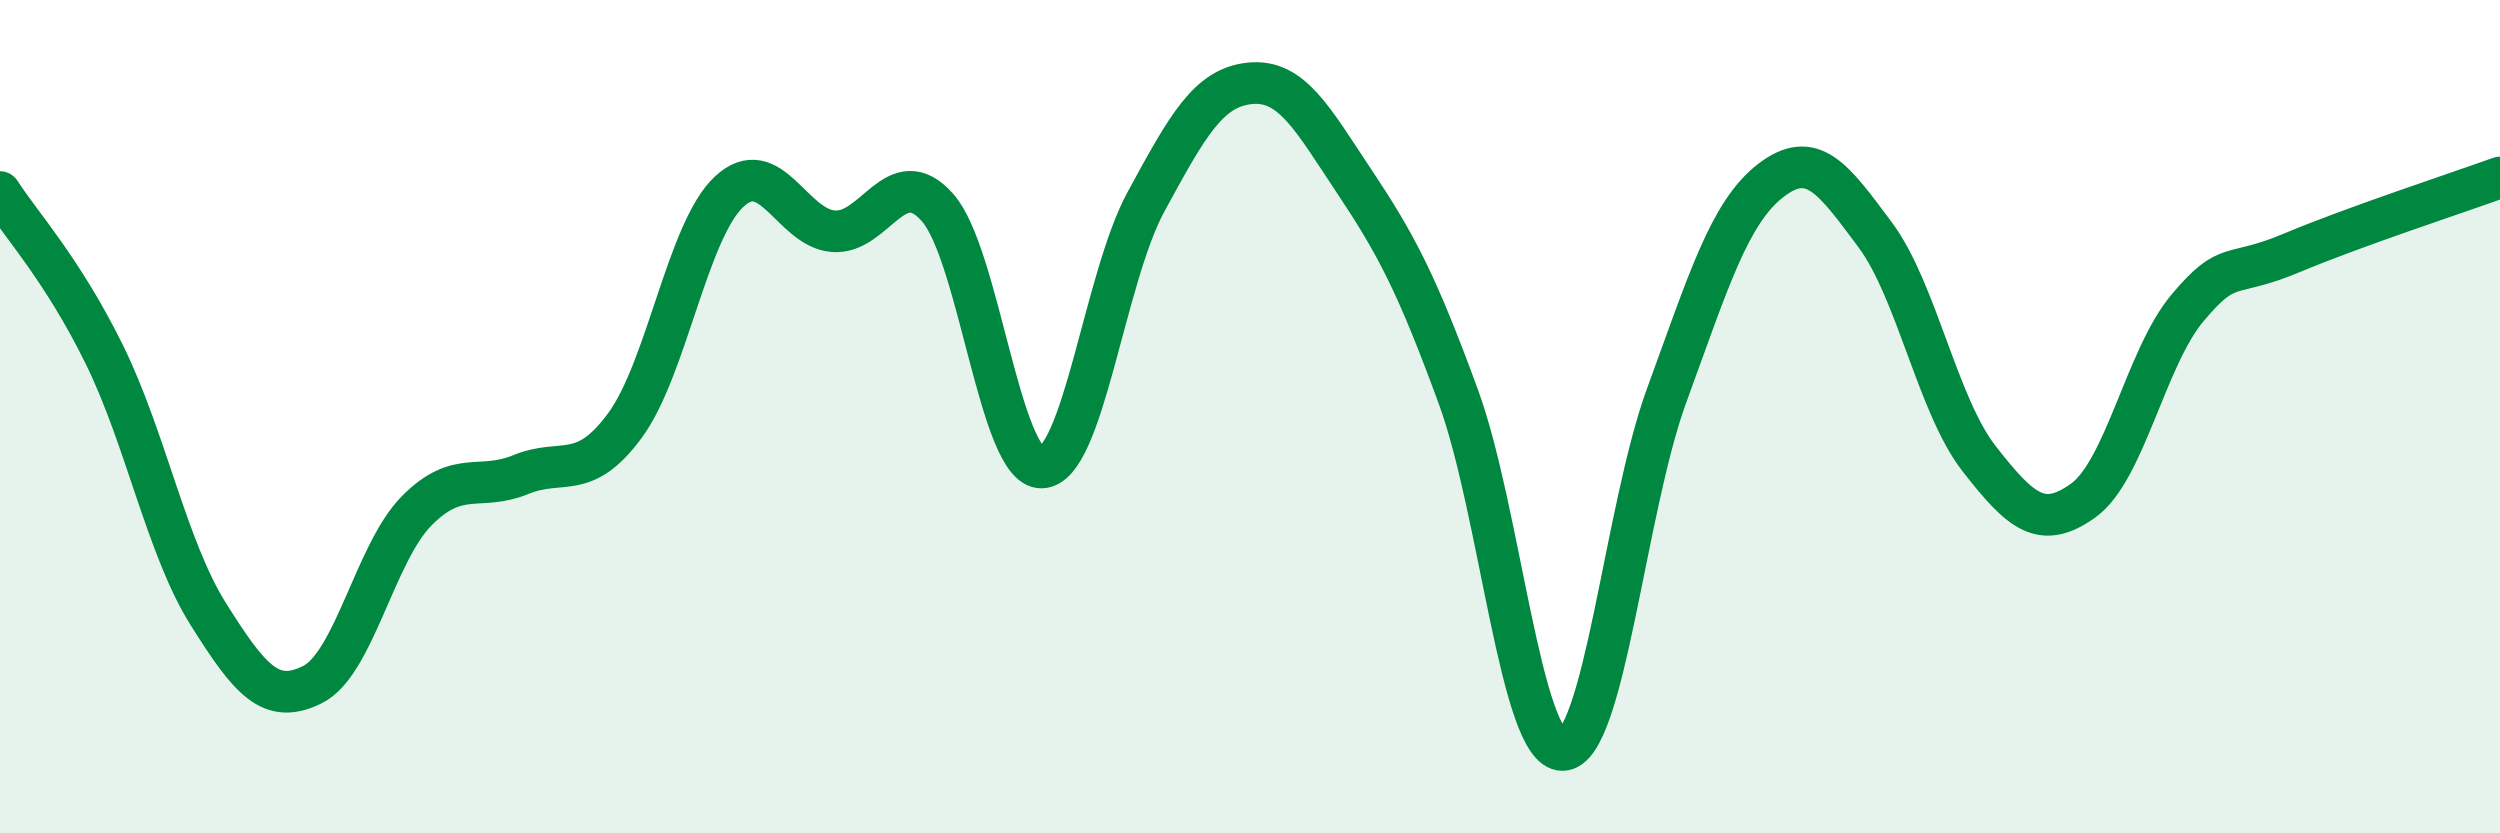
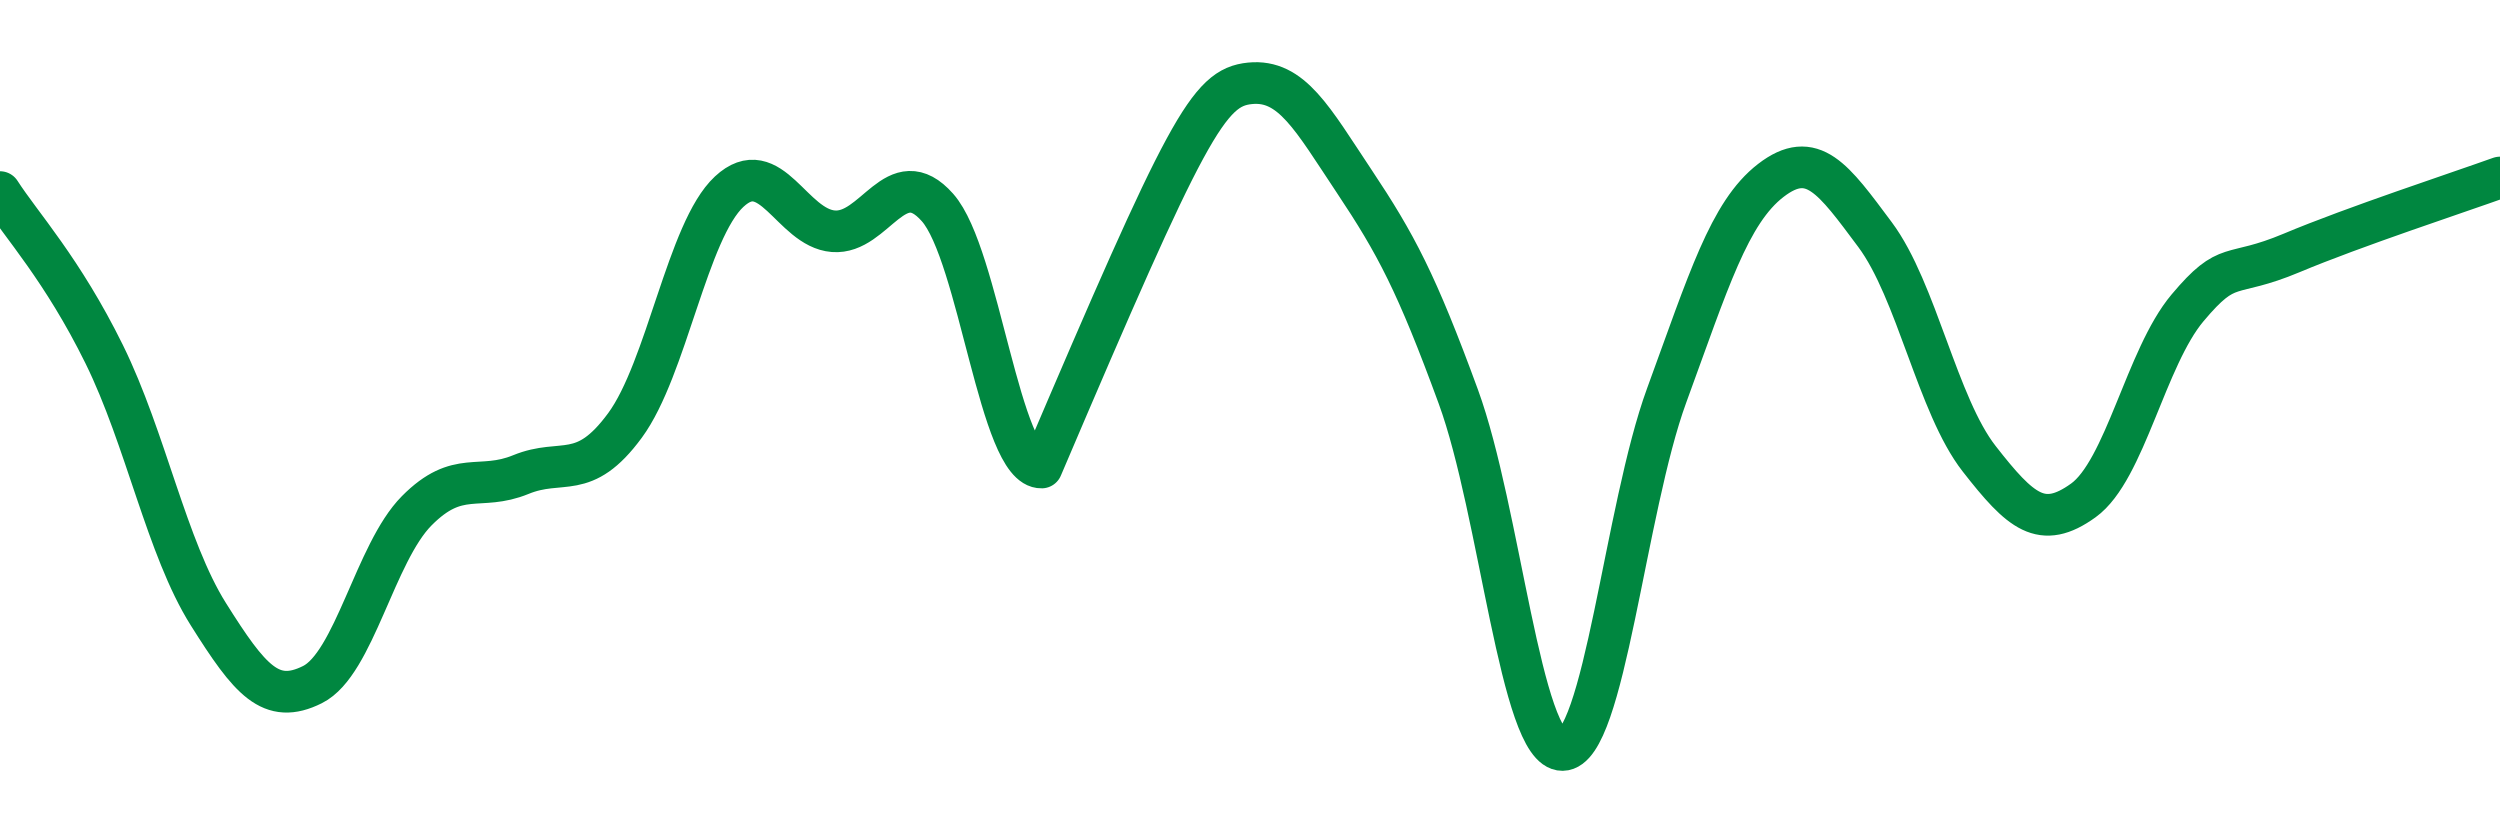
<svg xmlns="http://www.w3.org/2000/svg" width="60" height="20" viewBox="0 0 60 20">
-   <path d="M 0,4.61 C 0.5,5.39 1.5,6.47 2.5,8.5 C 3.5,10.53 4,13.15 5,14.74 C 6,16.33 6.5,16.93 7.5,16.43 C 8.5,15.93 9,13.27 10,12.26 C 11,11.25 11.5,11.8 12.5,11.39 C 13.5,10.98 14,11.57 15,10.21 C 16,8.85 16.5,5.53 17.5,4.6 C 18.5,3.67 19,5.47 20,5.55 C 21,5.63 21.5,3.85 22.5,4.98 C 23.5,6.11 24,11.25 25,11.22 C 26,11.19 26.5,6.69 27.5,4.85 C 28.5,3.01 29,2.1 30,2 C 31,1.9 31.5,2.85 32.5,4.35 C 33.5,5.85 34,6.79 35,9.52 C 36,12.25 36.5,18.01 37.5,18 C 38.5,17.99 39,12.22 40,9.49 C 41,6.76 41.5,5.1 42.5,4.33 C 43.5,3.56 44,4.29 45,5.63 C 46,6.97 46.5,9.73 47.5,11.01 C 48.5,12.29 49,12.73 50,12.01 C 51,11.29 51.5,8.58 52.5,7.39 C 53.5,6.2 53.5,6.7 55,6.07 C 56.5,5.44 59,4.62 60,4.26L60 20L0 20Z" fill="#008740" opacity="0.1" stroke-linecap="round" stroke-linejoin="round" />
-   <path d="M 0,4.61 C 0.5,5.39 1.5,6.47 2.5,8.5 C 3.5,10.53 4,13.15 5,14.74 C 6,16.33 6.5,16.93 7.5,16.43 C 8.5,15.93 9,13.27 10,12.26 C 11,11.25 11.5,11.8 12.5,11.39 C 13.5,10.98 14,11.57 15,10.21 C 16,8.85 16.5,5.53 17.5,4.6 C 18.5,3.67 19,5.47 20,5.55 C 21,5.63 21.5,3.85 22.5,4.98 C 23.5,6.11 24,11.25 25,11.22 C 26,11.19 26.5,6.69 27.5,4.85 C 28.5,3.01 29,2.1 30,2 C 31,1.9 31.5,2.85 32.5,4.35 C 33.5,5.85 34,6.79 35,9.52 C 36,12.25 36.5,18.01 37.5,18 C 38.5,17.99 39,12.22 40,9.49 C 41,6.76 41.5,5.1 42.5,4.33 C 43.5,3.56 44,4.29 45,5.63 C 46,6.97 46.5,9.73 47.5,11.01 C 48.5,12.29 49,12.73 50,12.01 C 51,11.29 51.5,8.58 52.5,7.39 C 53.5,6.2 53.5,6.7 55,6.07 C 56.5,5.44 59,4.62 60,4.26" stroke="#008740" stroke-width="1" fill="none" stroke-linecap="round" stroke-linejoin="round" />
+   <path d="M 0,4.61 C 0.5,5.39 1.5,6.47 2.5,8.5 C 3.5,10.53 4,13.15 5,14.74 C 6,16.33 6.5,16.93 7.5,16.43 C 8.5,15.93 9,13.27 10,12.26 C 11,11.25 11.5,11.8 12.5,11.39 C 13.5,10.98 14,11.57 15,10.21 C 16,8.85 16.5,5.53 17.5,4.6 C 18.5,3.67 19,5.47 20,5.55 C 21,5.63 21.5,3.85 22.5,4.98 C 23.5,6.11 24,11.25 25,11.22 C 28.5,3.01 29,2.1 30,2 C 31,1.9 31.5,2.85 32.5,4.35 C 33.5,5.85 34,6.79 35,9.52 C 36,12.25 36.5,18.01 37.5,18 C 38.5,17.99 39,12.22 40,9.49 C 41,6.76 41.5,5.1 42.5,4.33 C 43.5,3.56 44,4.29 45,5.63 C 46,6.97 46.5,9.73 47.5,11.01 C 48.5,12.29 49,12.73 50,12.01 C 51,11.29 51.5,8.58 52.5,7.39 C 53.5,6.2 53.5,6.7 55,6.07 C 56.5,5.44 59,4.62 60,4.26" stroke="#008740" stroke-width="1" fill="none" stroke-linecap="round" stroke-linejoin="round" />
</svg>